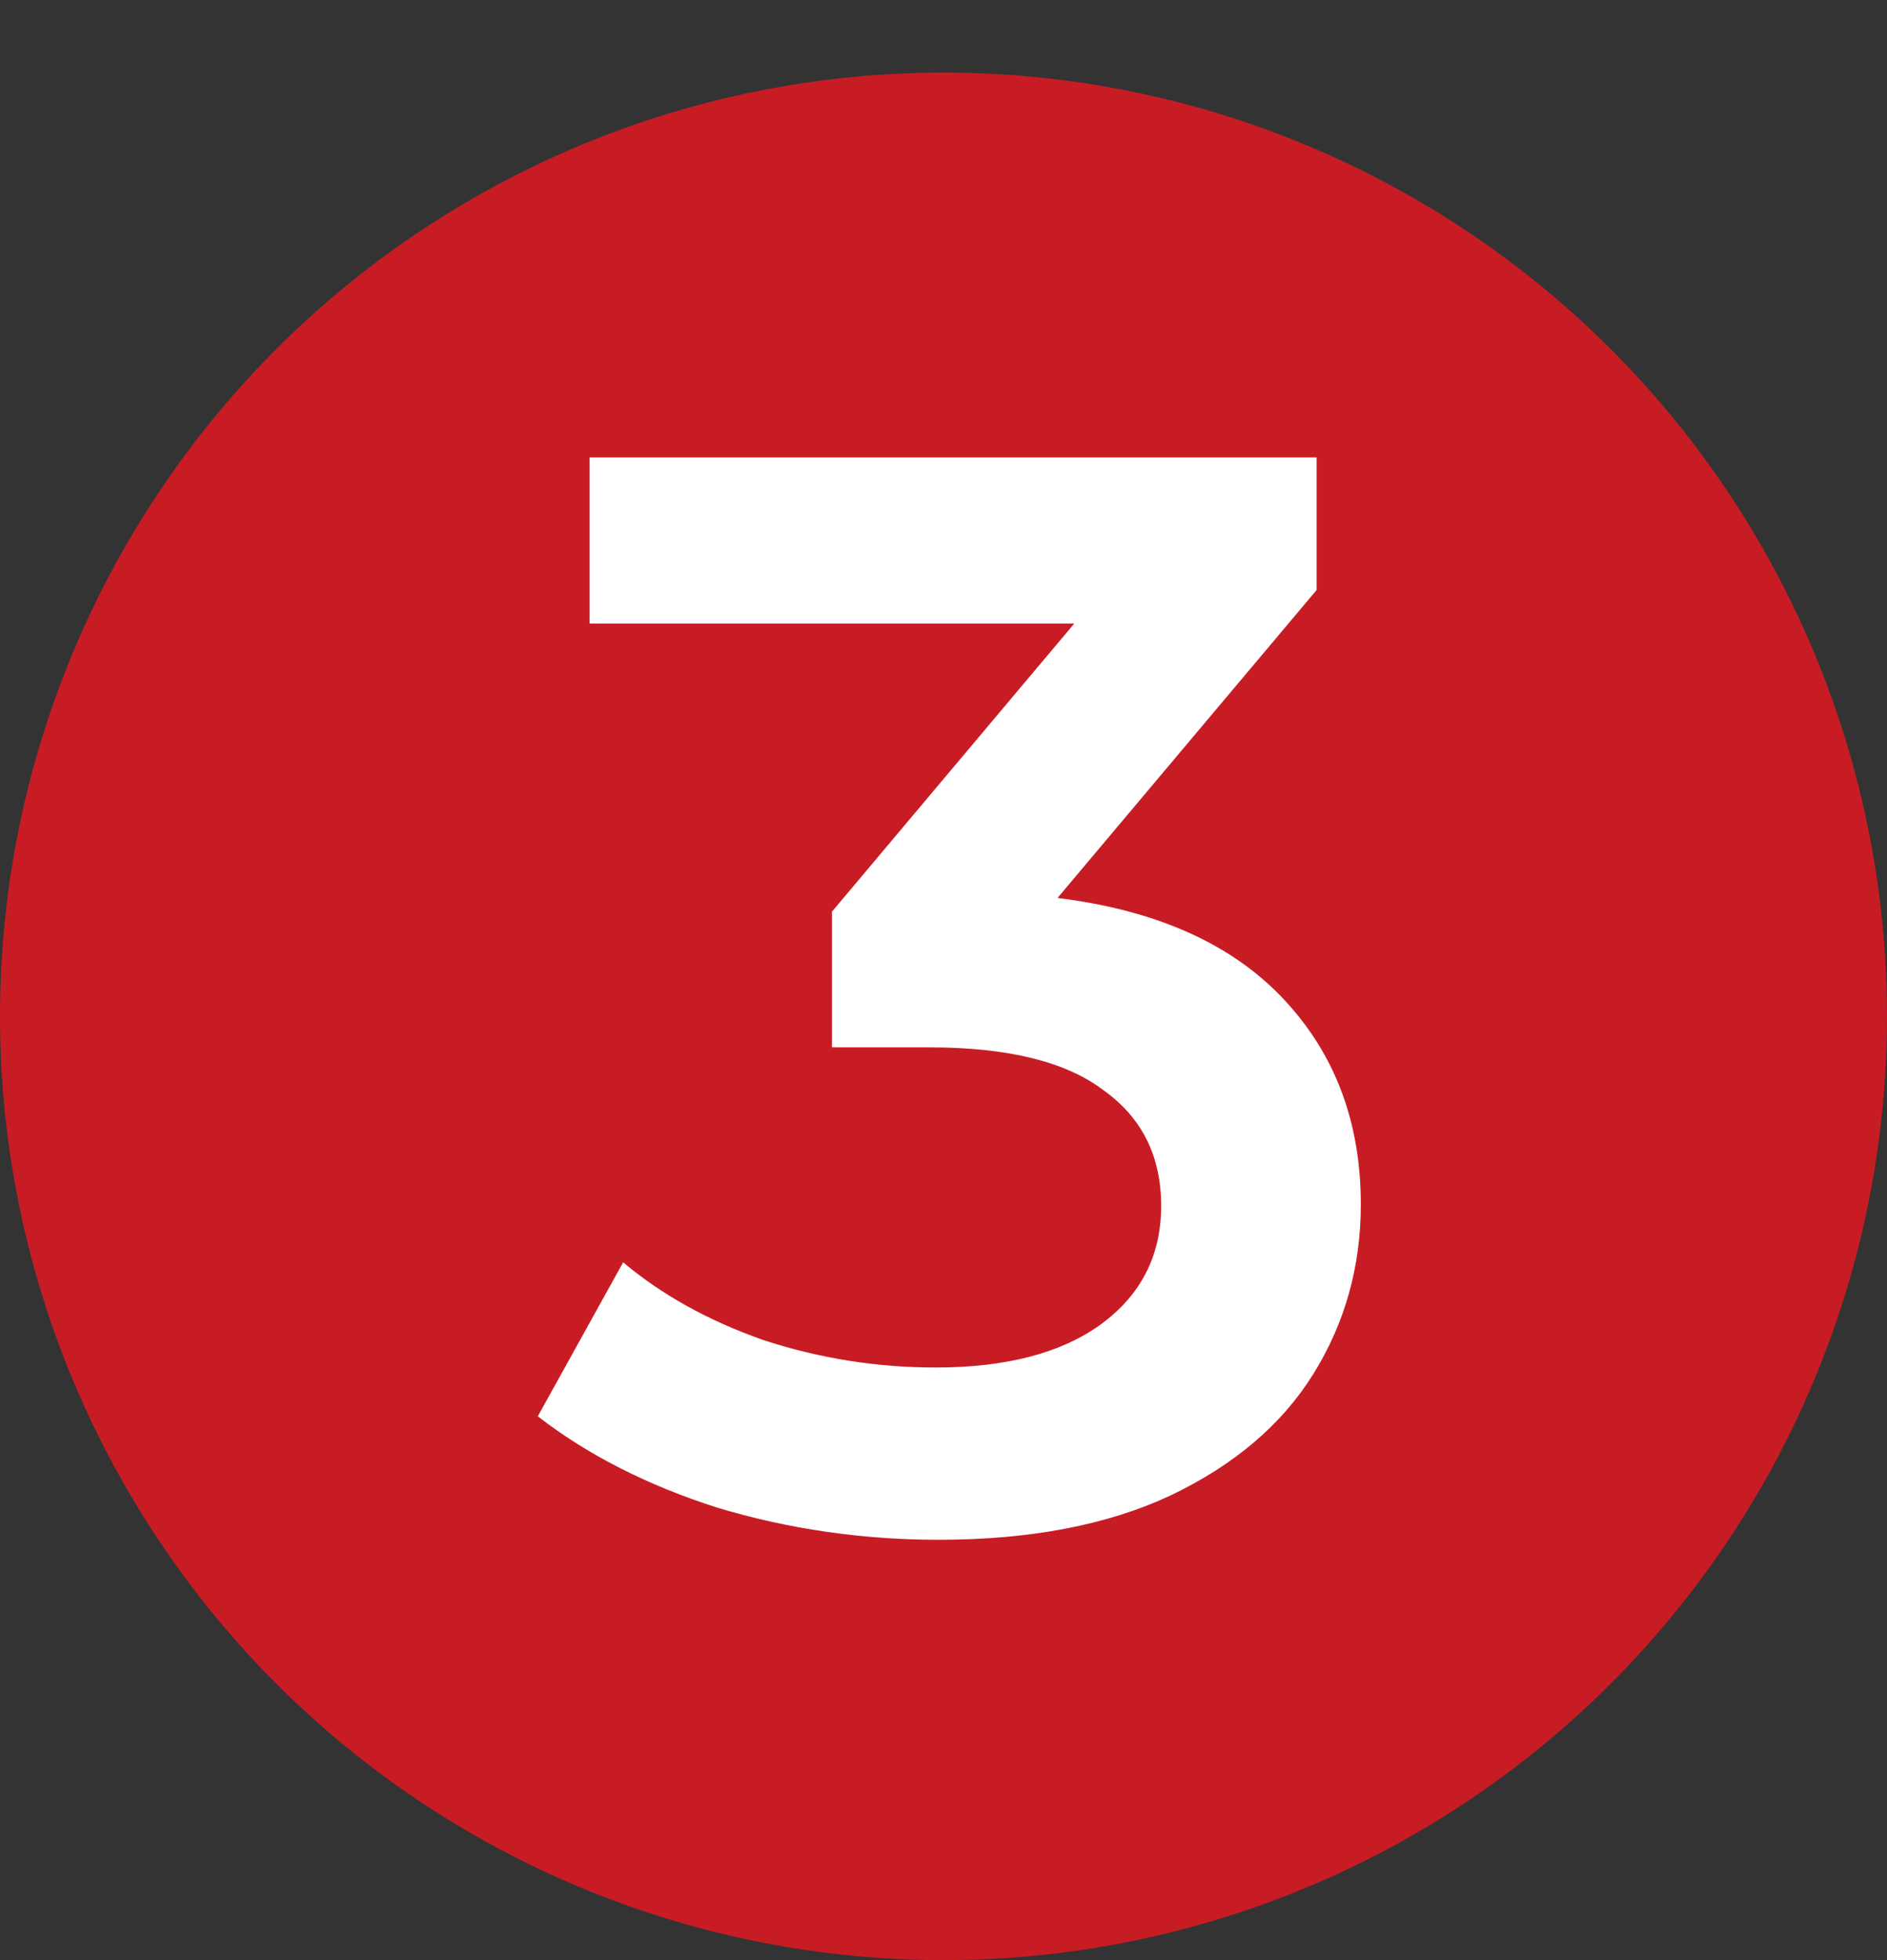
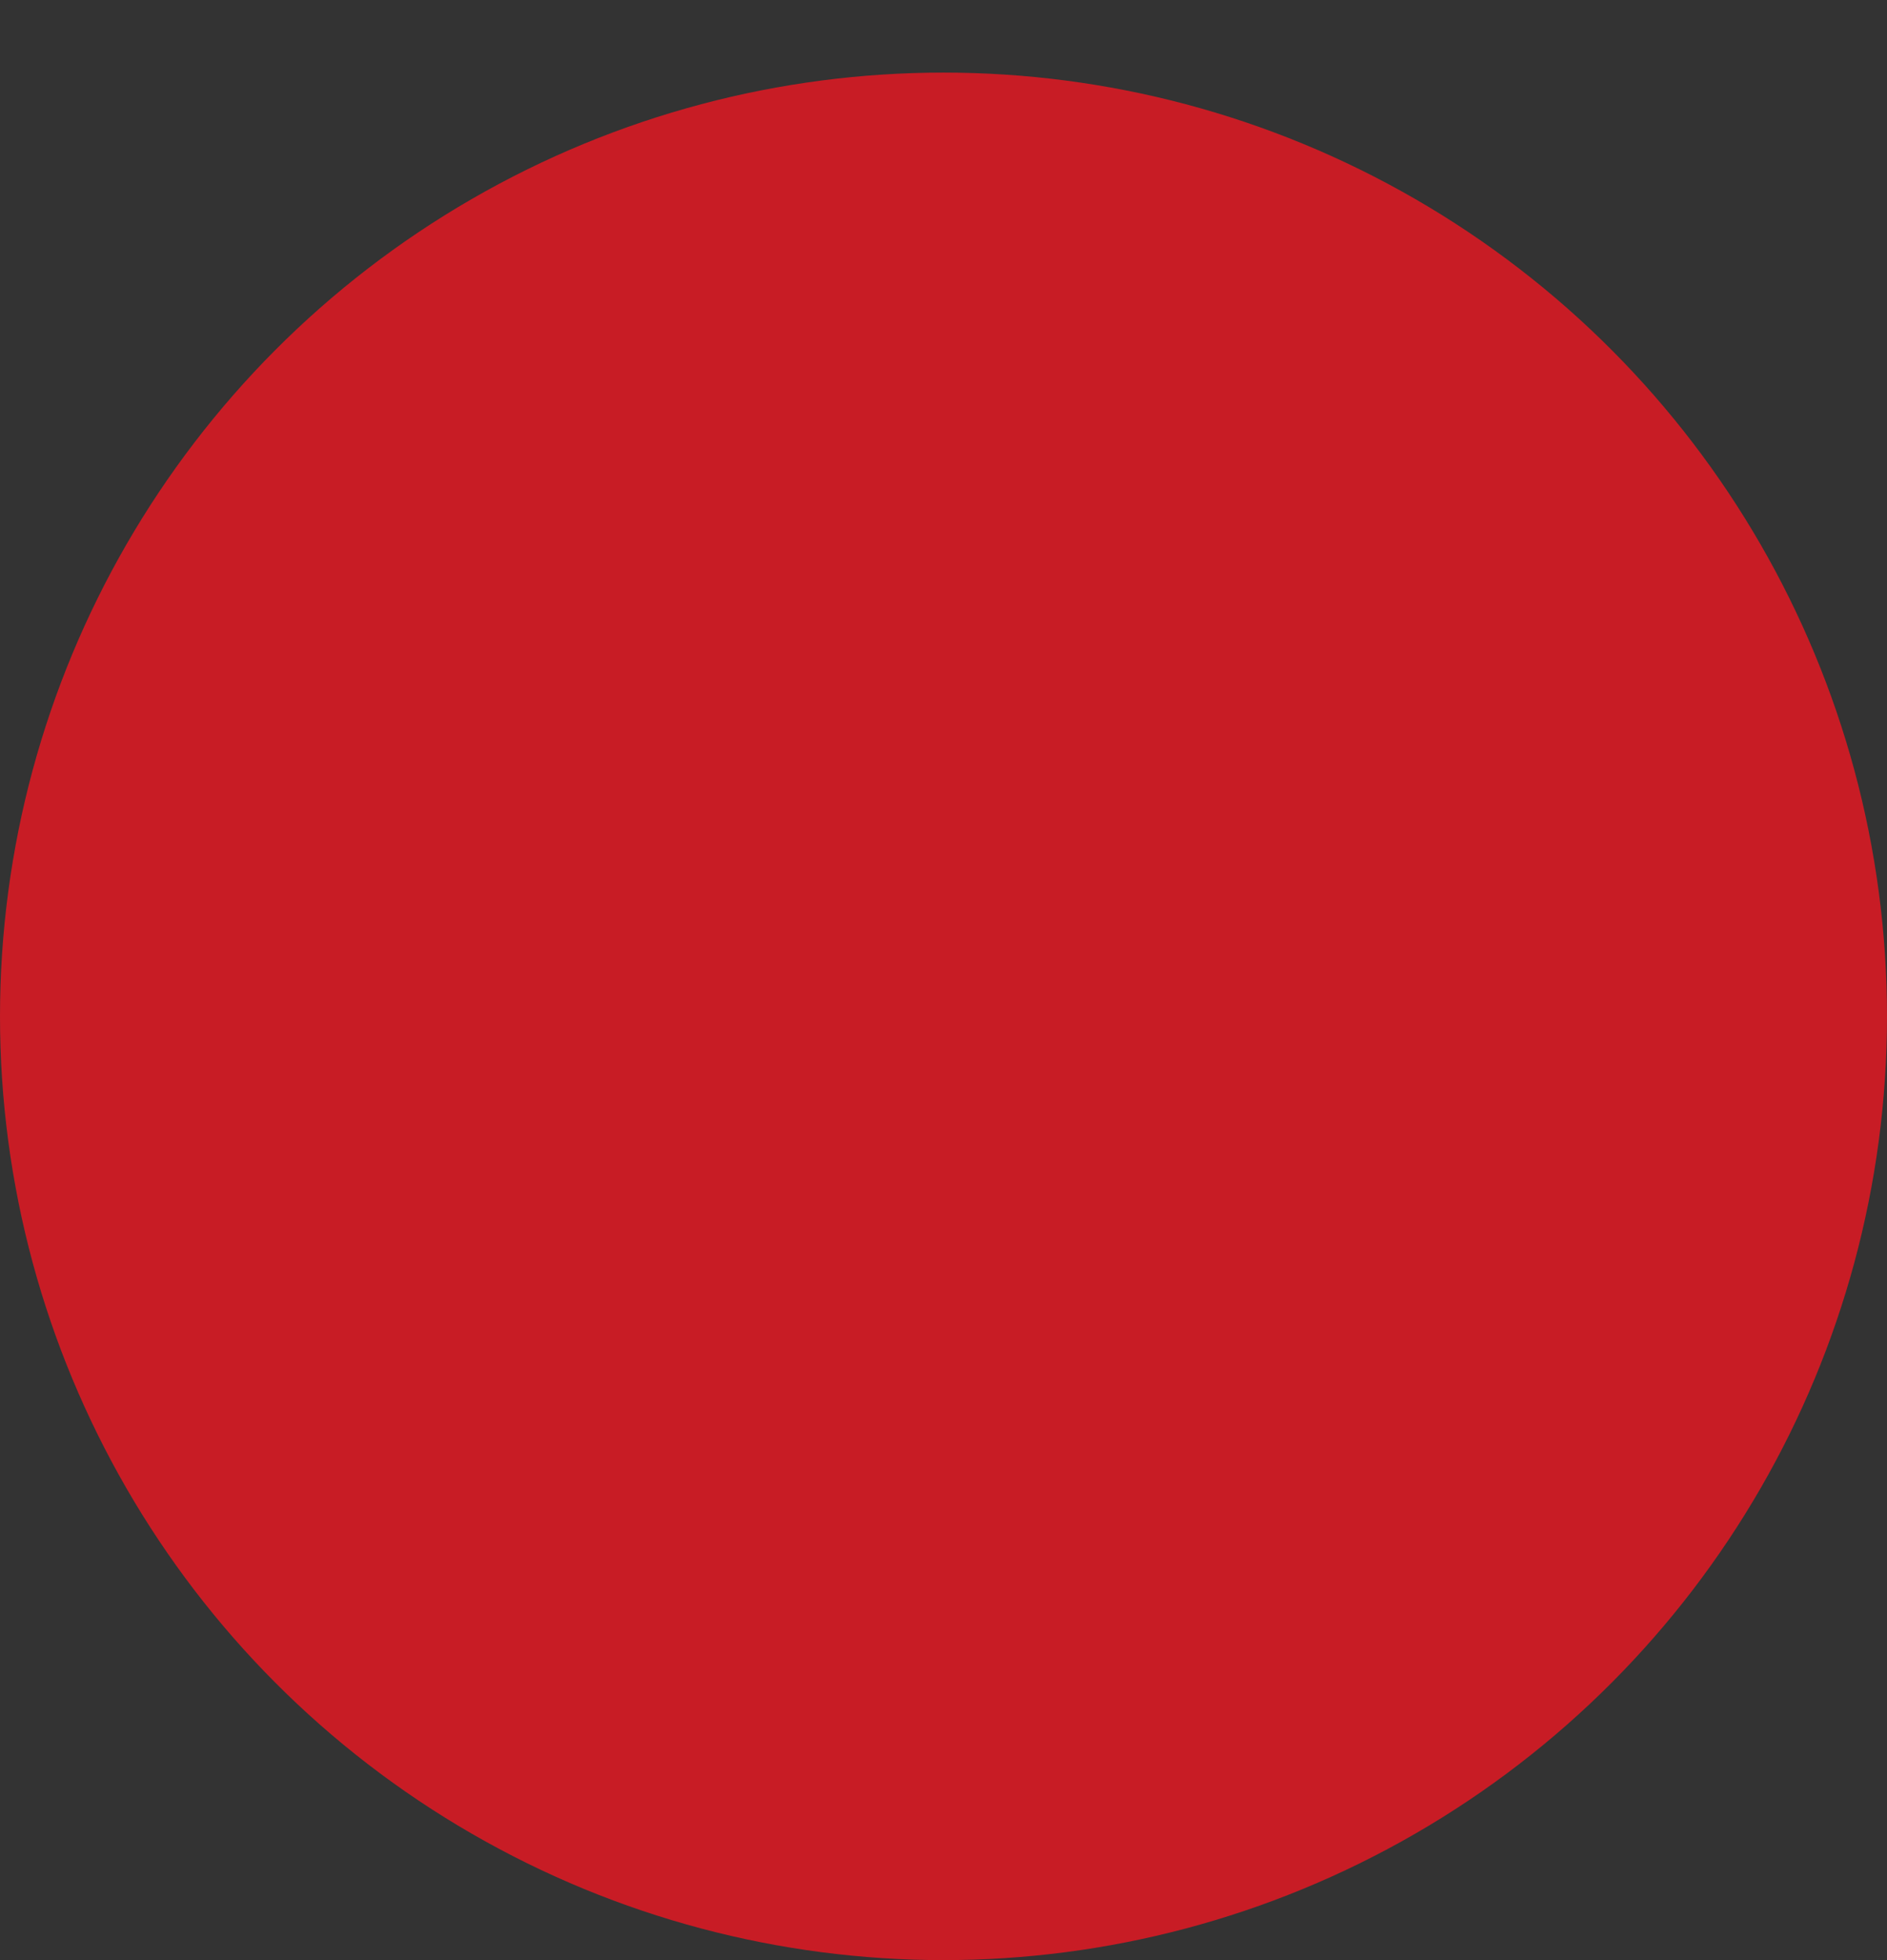
<svg xmlns="http://www.w3.org/2000/svg" width="26" height="27" viewBox="0 0 26 27" fill="none">
  <rect x="0" y="0" width="26" height="27" fill="#333333" stroke="none" />
  <circle cx="13" cy="14" r="13" fill="#C81C25" />
-   <path d="M14.571 12.369C15.929 12.537 16.965 12.999 17.679 13.755C18.393 14.511 18.75 15.456 18.75 16.59C18.75 17.444 18.533 18.221 18.099 18.921C17.665 19.621 17.007 20.181 16.125 20.601C15.257 21.007 14.193 21.21 12.933 21.21C11.883 21.21 10.868 21.063 9.888 20.769C8.922 20.461 8.096 20.041 7.41 19.509L8.586 17.388C9.118 17.836 9.762 18.193 10.518 18.459C11.288 18.711 12.079 18.837 12.891 18.837C13.857 18.837 14.613 18.641 15.159 18.249C15.719 17.843 15.999 17.297 15.999 16.611C15.999 15.925 15.733 15.393 15.201 15.015C14.683 14.623 13.885 14.427 12.807 14.427H11.463V12.558L14.802 8.589H8.124V6.3H18.141V8.127L14.571 12.369Z" fill="white" />
</svg>